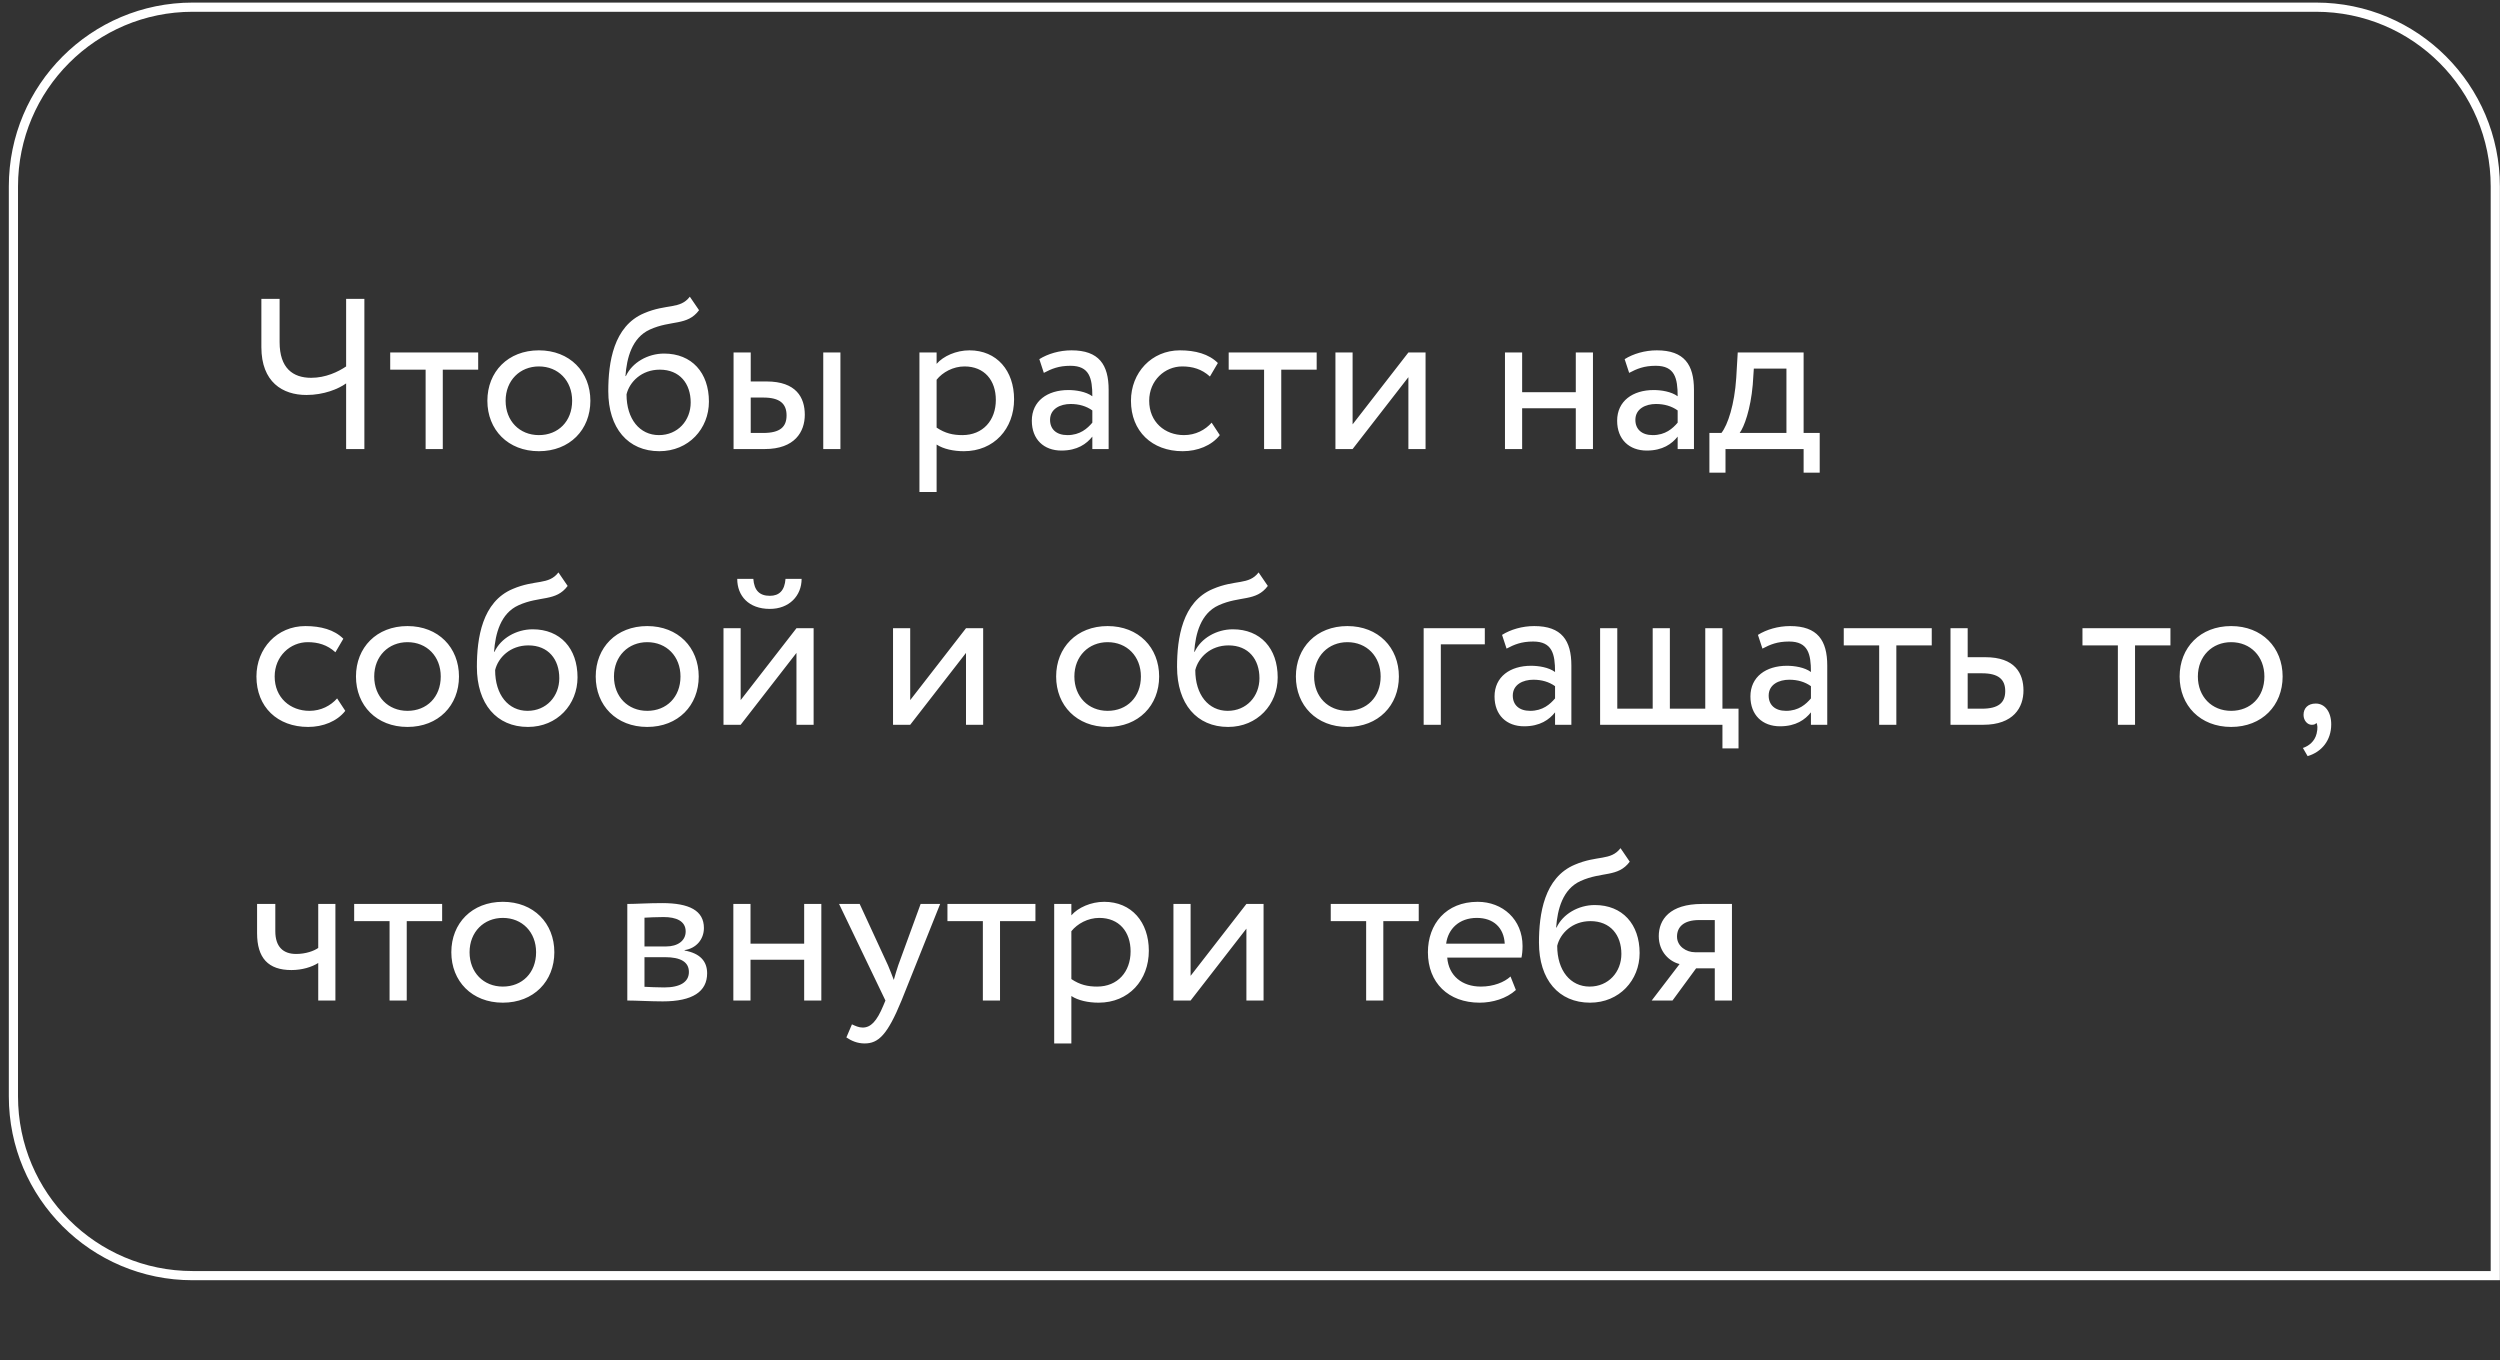
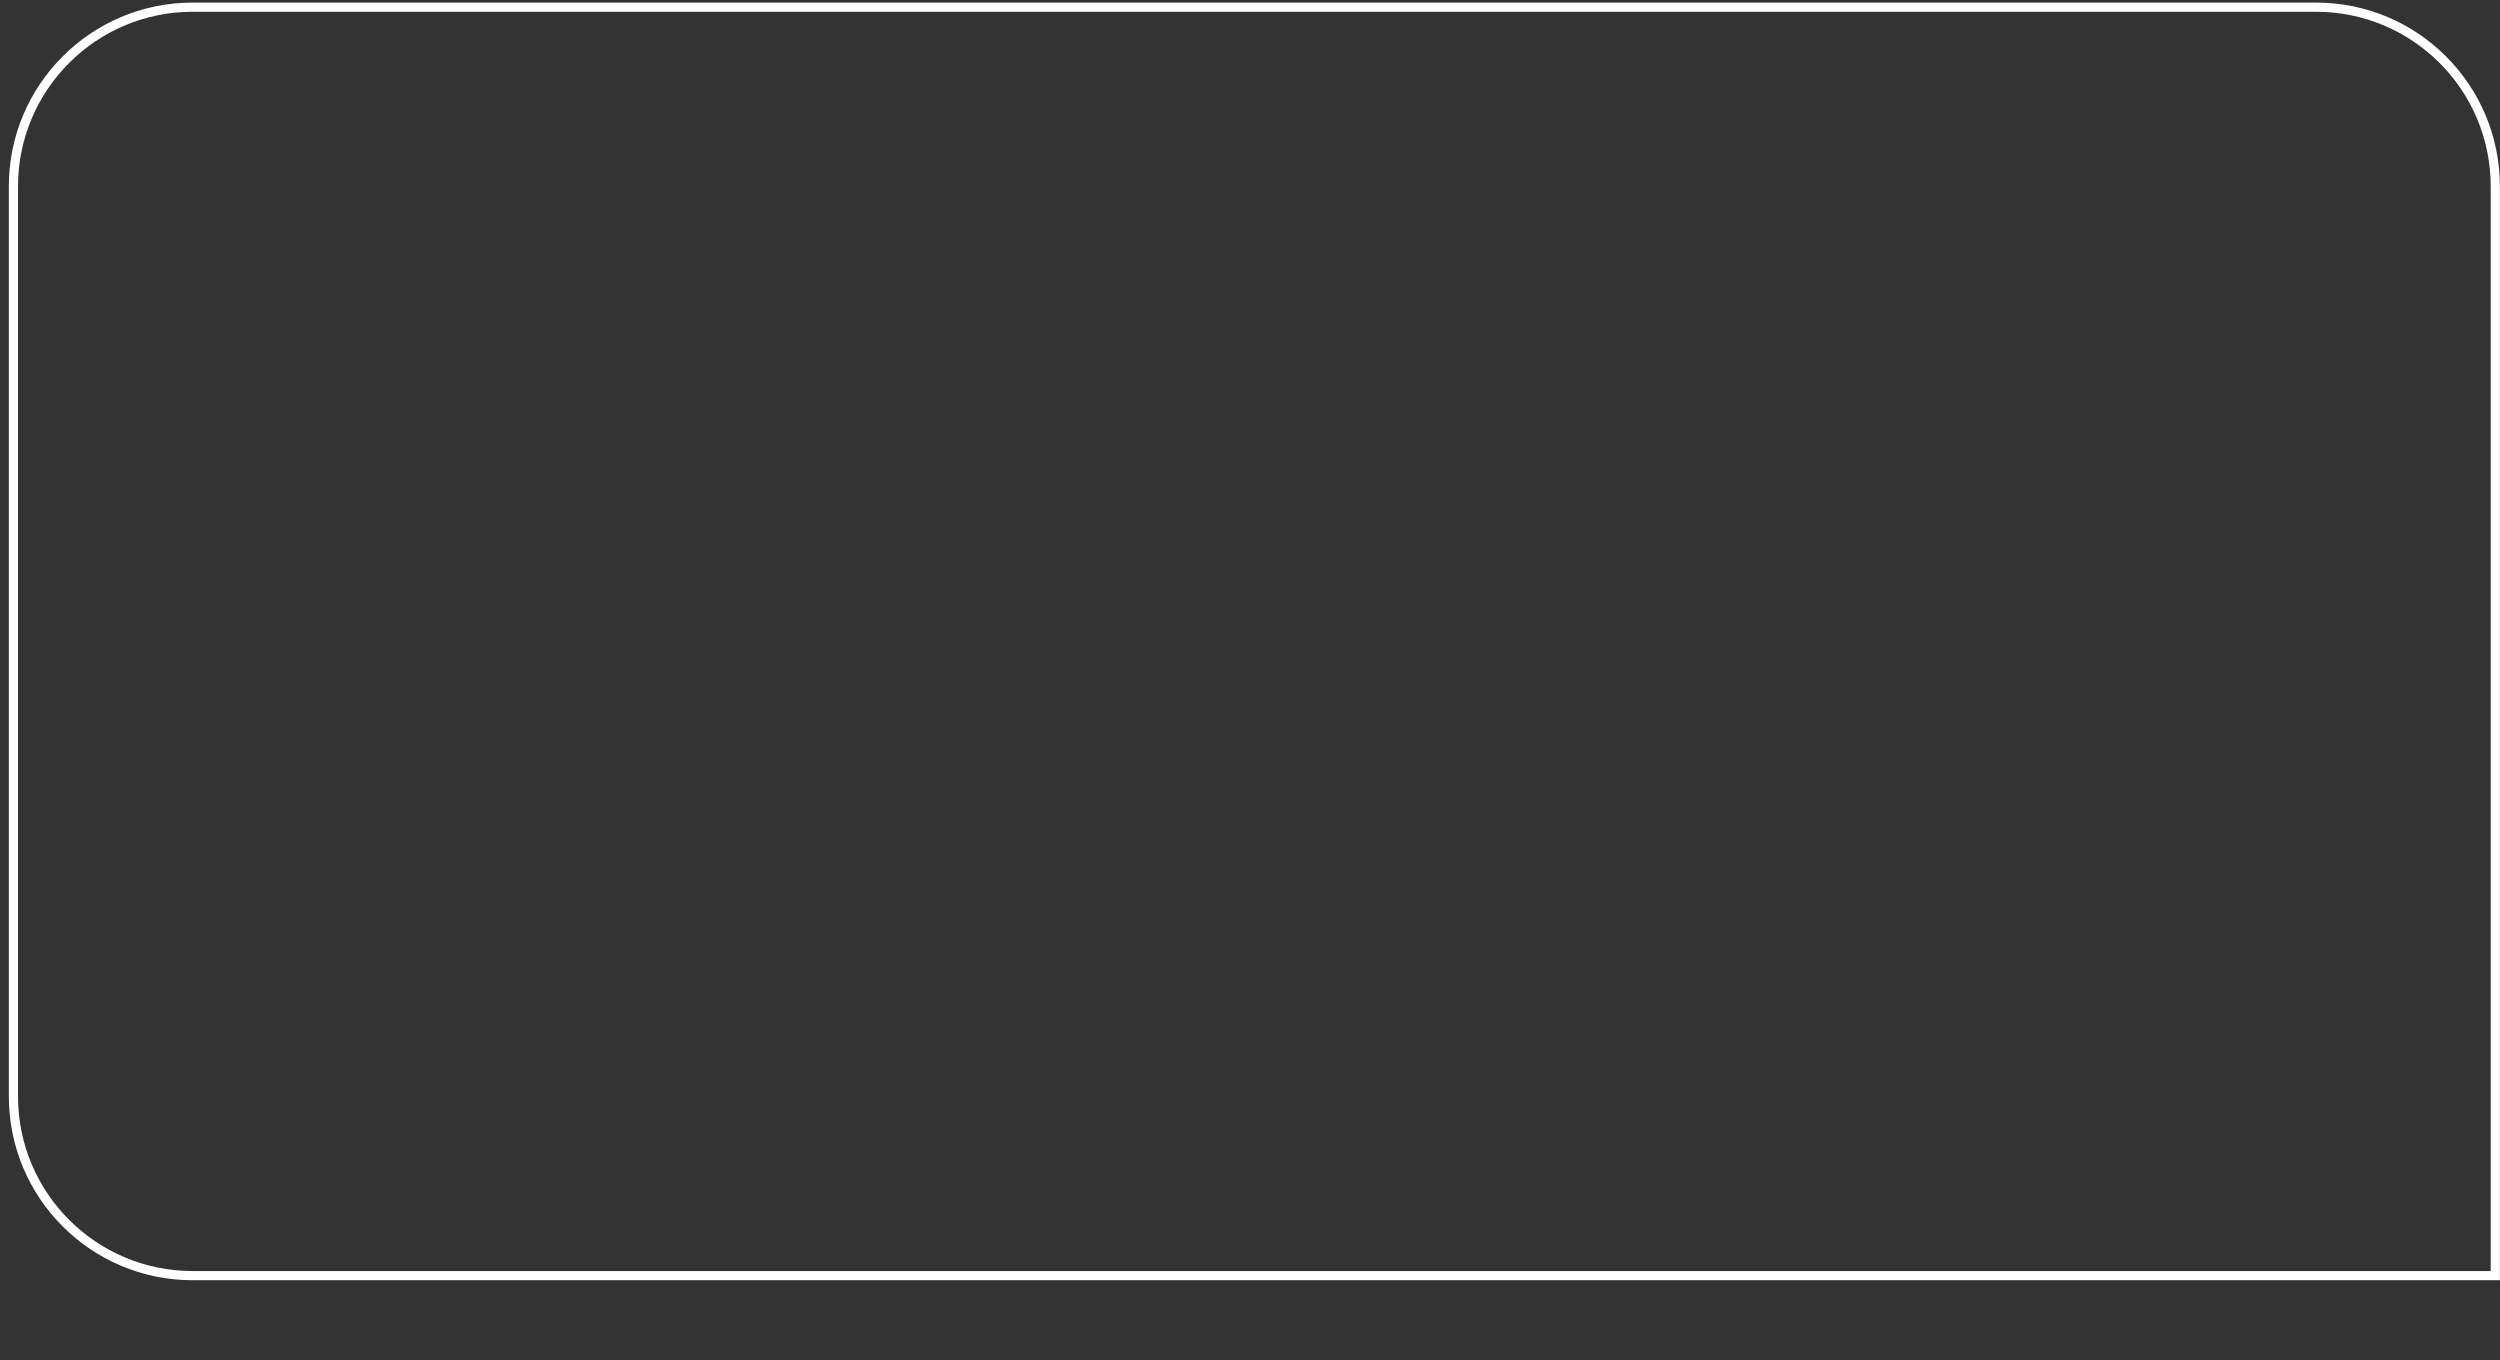
<svg xmlns="http://www.w3.org/2000/svg" width="272" height="148" viewBox="0 0 272 148" fill="none">
  <rect x="0" y="0" width="272" height="148" fill="#333333" stroke="none" />
-   <path d="M39.644 32.514H37.659V39.868C36.795 40.452 35.441 41.106 33.853 41.106C31.869 41.106 30.421 40.055 30.421 37.23V32.514H28.437V37.767C28.437 41.573 30.748 42.974 33.34 42.974C35.231 42.974 36.819 42.32 37.659 41.713V48.857H39.644V32.514ZM42.455 40.219H46.307V48.857H48.175V40.219H52.027V38.351H42.455V40.219ZM53.026 43.604C53.026 46.756 55.268 49.091 58.63 49.091C61.992 49.091 64.233 46.756 64.233 43.604C64.233 40.452 61.992 38.117 58.63 38.117C55.268 38.117 53.026 40.452 53.026 43.604ZM55.011 43.604C55.011 41.386 56.575 39.868 58.63 39.868C60.731 39.868 62.249 41.409 62.249 43.604C62.249 45.846 60.731 47.34 58.63 47.34C56.528 47.34 55.011 45.799 55.011 43.604ZM75.053 32.28C73.979 33.681 72.532 33.027 70.08 34.078C66.742 35.479 66.181 39.448 66.181 42.553C66.181 46.593 68.329 49.091 71.738 49.091C74.937 49.091 77.131 46.639 77.131 43.697C77.131 40.545 75.264 38.468 72.252 38.468C70.477 38.468 68.773 39.448 68.096 40.919H68.049C68.189 38.958 68.749 36.74 70.711 35.852C73.022 34.802 74.773 35.479 76.057 33.751L75.053 32.28ZM68.166 42.904C68.493 41.55 69.8 40.219 71.785 40.219C73.956 40.219 75.147 41.736 75.147 43.791C75.147 45.752 73.746 47.34 71.691 47.34C69.613 47.34 68.166 45.612 68.166 42.904ZM79.811 48.857H83.196C86.488 48.857 87.562 46.966 87.562 45.122C87.562 43.254 86.628 41.503 83.406 41.503H81.679V38.351H79.811V48.857ZM89.57 48.857H91.438V38.351H89.57V48.857ZM83.056 43.254C84.854 43.254 85.578 43.931 85.578 45.192C85.578 46.429 84.901 47.106 83.033 47.106H81.679V43.254H83.056ZM100.035 53.527H101.903V48.367C102.65 48.857 103.748 49.091 104.868 49.091C108.16 49.091 110.332 46.639 110.332 43.441C110.332 40.335 108.464 38.117 105.475 38.117C104.028 38.117 102.627 38.748 101.903 39.588V38.351H100.035V53.527ZM104.938 39.868C107.11 39.868 108.347 41.386 108.347 43.511C108.347 45.729 106.946 47.34 104.705 47.34C103.701 47.34 102.837 47.153 101.903 46.523V41.316C102.557 40.499 103.701 39.868 104.938 39.868ZM113.569 40.569C114.41 40.125 115.18 39.798 116.464 39.798C118.542 39.798 118.846 41.153 118.846 43.114C118.145 42.6 117.048 42.437 116.231 42.437C113.966 42.437 112.262 43.627 112.262 45.776C112.262 47.807 113.569 49.021 115.484 49.021C117.212 49.021 118.215 48.297 118.846 47.503V48.857H120.62V42.413C120.62 39.682 119.57 38.117 116.581 38.117C115.274 38.117 114.013 38.491 113.079 39.075L113.569 40.569ZM116.138 47.34C114.923 47.34 114.246 46.686 114.246 45.682C114.246 44.468 115.367 43.954 116.488 43.954C117.398 43.954 118.192 44.188 118.846 44.655V45.986C118.309 46.616 117.515 47.34 116.138 47.34ZM131.827 45.986C131.126 46.779 130.075 47.34 128.815 47.34C126.737 47.34 125.032 45.916 125.032 43.604C125.032 41.386 126.737 39.868 128.628 39.868C129.725 39.868 130.753 40.149 131.64 40.966L132.504 39.495C131.523 38.514 130.052 38.117 128.371 38.117C125.289 38.117 123.048 40.545 123.048 43.604C123.048 46.919 125.336 49.091 128.675 49.091C130.286 49.091 131.827 48.484 132.714 47.34L131.827 45.986ZM133.681 40.219H137.533V48.857H139.401V40.219H143.254V38.351H133.681V40.219ZM147.163 48.857L153.233 41.036V48.857H155.101V38.351H153.233L147.163 46.172V38.351H145.295V48.857H147.163ZM171.446 48.857H173.314V38.351H171.446V42.67H165.609V38.351H163.741V48.857H165.609V44.421H171.446V48.857ZM177.252 40.569C178.093 40.125 178.863 39.798 180.147 39.798C182.225 39.798 182.529 41.153 182.529 43.114C181.828 42.6 180.731 42.437 179.914 42.437C177.649 42.437 175.945 43.627 175.945 45.776C175.945 47.807 177.252 49.021 179.167 49.021C180.894 49.021 181.898 48.297 182.529 47.503V48.857H184.303V42.413C184.303 39.682 183.253 38.117 180.264 38.117C178.956 38.117 177.696 38.491 176.762 39.075L177.252 40.569ZM179.82 47.34C178.606 47.34 177.929 46.686 177.929 45.682C177.929 44.468 179.05 43.954 180.171 43.954C181.081 43.954 181.875 44.188 182.529 44.655V45.986C181.992 46.616 181.198 47.34 179.82 47.34ZM185.983 51.426H187.734V48.857H196.233V51.426H197.984V47.106H196.233V38.351H189.065L188.902 41.129C188.715 44.001 187.991 46.219 187.291 47.106H185.983V51.426ZM190.7 41.853L190.816 40.102H194.365V47.106H189.275C189.766 46.453 190.466 44.538 190.7 41.853ZM36.678 75.986C35.978 76.779 34.927 77.34 33.666 77.34C31.589 77.34 29.884 75.916 29.884 73.604C29.884 71.386 31.589 69.868 33.48 69.868C34.577 69.868 35.604 70.149 36.492 70.966L37.355 69.495C36.375 68.514 34.904 68.117 33.223 68.117C30.141 68.117 27.9 70.546 27.9 73.604C27.9 76.919 30.188 79.091 33.526 79.091C35.138 79.091 36.678 78.484 37.566 77.34L36.678 75.986ZM38.73 73.604C38.73 76.756 40.971 79.091 44.334 79.091C47.696 79.091 49.937 76.756 49.937 73.604C49.937 70.452 47.696 68.117 44.334 68.117C40.971 68.117 38.73 70.452 38.73 73.604ZM40.715 73.604C40.715 71.386 42.279 69.868 44.334 69.868C46.435 69.868 47.953 71.409 47.953 73.604C47.953 75.846 46.435 77.34 44.334 77.34C42.232 77.34 40.715 75.799 40.715 73.604ZM60.757 62.28C59.683 63.681 58.236 63.027 55.784 64.078C52.445 65.479 51.885 69.448 51.885 72.553C51.885 76.593 54.033 79.091 57.442 79.091C60.641 79.091 62.835 76.639 62.835 73.698C62.835 70.546 60.967 68.468 57.956 68.468C56.181 68.468 54.477 69.448 53.8 70.919H53.753C53.893 68.958 54.453 66.74 56.414 65.853C58.726 64.802 60.477 65.479 61.761 63.751L60.757 62.28ZM53.87 72.904C54.197 71.549 55.504 70.219 57.489 70.219C59.66 70.219 60.851 71.736 60.851 73.791C60.851 75.752 59.45 77.34 57.395 77.34C55.317 77.34 53.87 75.612 53.87 72.904ZM64.814 73.604C64.814 76.756 67.056 79.091 70.418 79.091C73.78 79.091 76.021 76.756 76.021 73.604C76.021 70.452 73.78 68.117 70.418 68.117C67.056 68.117 64.814 70.452 64.814 73.604ZM66.799 73.604C66.799 71.386 68.363 69.868 70.418 69.868C72.519 69.868 74.037 71.409 74.037 73.604C74.037 75.846 72.519 77.34 70.418 77.34C68.316 77.34 66.799 75.799 66.799 73.604ZM80.584 78.857L86.655 71.036V78.857H88.522V68.351H86.655L80.584 76.172V68.351H78.716V78.857H80.584ZM80.211 62.981C80.211 64.825 81.448 66.249 83.76 66.249C85.861 66.249 87.215 64.825 87.215 62.981H85.464C85.371 64.242 84.787 64.825 83.76 64.825C82.639 64.825 82.055 64.242 81.962 62.981H80.211ZM99.03 78.857L105.101 71.036V78.857H106.968V68.351H105.101L99.03 76.172V68.351H97.162V78.857H99.03ZM114.908 73.604C114.908 76.756 117.149 79.091 120.511 79.091C123.873 79.091 126.115 76.756 126.115 73.604C126.115 70.452 123.873 68.117 120.511 68.117C117.149 68.117 114.908 70.452 114.908 73.604ZM116.892 73.604C116.892 71.386 118.457 69.868 120.511 69.868C122.613 69.868 124.13 71.409 124.13 73.604C124.13 75.846 122.613 77.34 120.511 77.34C118.41 77.34 116.892 75.799 116.892 73.604ZM136.935 62.28C135.861 63.681 134.413 63.027 131.962 64.078C128.623 65.479 128.063 69.448 128.063 72.553C128.063 76.593 130.211 79.091 133.62 79.091C136.818 79.091 139.013 76.639 139.013 73.698C139.013 70.546 137.145 68.468 134.133 68.468C132.359 68.468 130.654 69.448 129.977 70.919H129.931C130.071 68.958 130.631 66.74 132.592 65.853C134.904 64.802 136.655 65.479 137.939 63.751L136.935 62.28ZM130.047 72.904C130.374 71.549 131.682 70.219 133.666 70.219C135.838 70.219 137.028 71.736 137.028 73.791C137.028 75.752 135.628 77.34 133.573 77.34C131.495 77.34 130.047 75.612 130.047 72.904ZM140.992 73.604C140.992 76.756 143.233 79.091 146.595 79.091C149.958 79.091 152.199 76.756 152.199 73.604C152.199 70.452 149.958 68.117 146.595 68.117C143.233 68.117 140.992 70.452 140.992 73.604ZM142.977 73.604C142.977 71.386 144.541 69.868 146.595 69.868C148.697 69.868 150.214 71.409 150.214 73.604C150.214 75.846 148.697 77.34 146.595 77.34C144.494 77.34 142.977 75.799 142.977 73.604ZM154.894 78.857H156.762V70.102H161.548V68.351H154.894V78.857ZM163.914 70.569C164.754 70.125 165.525 69.798 166.809 69.798C168.887 69.798 169.19 71.153 169.19 73.114C168.49 72.6 167.392 72.437 166.575 72.437C164.31 72.437 162.606 73.627 162.606 75.775C162.606 77.807 163.914 79.021 165.828 79.021C167.556 79.021 168.56 78.297 169.19 77.503V78.857H170.965V72.413C170.965 69.682 169.914 68.117 166.925 68.117C165.618 68.117 164.357 68.491 163.423 69.075L163.914 70.569ZM166.482 77.34C165.268 77.34 164.591 76.686 164.591 75.682C164.591 74.468 165.711 73.954 166.832 73.954C167.743 73.954 168.536 74.188 169.19 74.655V75.986C168.653 76.616 167.859 77.34 166.482 77.34ZM174.092 78.857H187.401V81.426H189.152V77.106H187.401V68.351H185.533V77.106H181.681V68.351H179.813V77.106H175.96V68.351H174.092V78.857ZM191.753 70.569C192.594 70.125 193.364 69.798 194.649 69.798C196.727 69.798 197.03 71.153 197.03 73.114C196.33 72.6 195.232 72.437 194.415 72.437C192.15 72.437 190.446 73.627 190.446 75.775C190.446 77.807 191.753 79.021 193.668 79.021C195.396 79.021 196.4 78.297 197.03 77.503V78.857H198.805V72.413C198.805 69.682 197.754 68.117 194.765 68.117C193.458 68.117 192.197 68.491 191.263 69.075L191.753 70.569ZM194.322 77.34C193.108 77.34 192.431 76.686 192.431 75.682C192.431 74.468 193.551 73.954 194.672 73.954C195.582 73.954 196.376 74.188 197.03 74.655V75.986C196.493 76.616 195.699 77.34 194.322 77.34ZM200.601 70.219H204.454V78.857H206.322V70.219H210.174V68.351H200.601V70.219ZM212.215 78.857H215.764C219.08 78.857 220.154 76.966 220.154 75.122C220.154 73.254 219.22 71.503 215.998 71.503H214.083V68.351H212.215V78.857ZM215.648 73.254C217.445 73.254 218.169 73.931 218.169 75.192C218.169 76.429 217.469 77.106 215.624 77.106H214.083V73.254H215.648ZM226.572 70.219H230.424V78.857H232.292V70.219H236.144V68.351H226.572V70.219ZM237.143 73.604C237.143 76.756 239.385 79.091 242.747 79.091C246.109 79.091 248.35 76.756 248.35 73.604C248.35 70.452 246.109 68.117 242.747 68.117C239.385 68.117 237.143 70.452 237.143 73.604ZM239.128 73.604C239.128 71.386 240.692 69.868 242.747 69.868C244.848 69.868 246.366 71.409 246.366 73.604C246.366 75.846 244.848 77.34 242.747 77.34C240.645 77.34 239.128 75.799 239.128 73.604ZM250.625 77.783C250.625 78.391 251.045 78.857 251.512 78.857C251.699 78.857 251.909 78.834 252.026 78.647C252.143 78.857 252.189 79.208 252.049 79.815C251.839 80.679 251.185 81.169 250.555 81.379L251.069 82.266C252.586 81.823 253.637 80.562 253.637 78.811C253.637 77.433 252.937 76.546 251.956 76.546C251.092 76.546 250.625 77.06 250.625 77.783ZM36.492 98.351H34.624V103.137C34.157 103.464 33.27 103.791 32.219 103.791C30.795 103.791 29.954 102.997 29.954 101.316V98.351H27.97V101.526C27.97 104.234 29.184 105.542 31.705 105.542C32.873 105.542 33.923 105.215 34.624 104.772V108.857H36.492V98.351ZM38.533 100.219H42.385V108.857H44.253V100.219H48.105V98.351H38.533V100.219ZM49.104 103.604C49.104 106.756 51.346 109.091 54.708 109.091C58.07 109.091 60.312 106.756 60.312 103.604C60.312 100.452 58.07 98.117 54.708 98.117C51.346 98.117 49.104 100.452 49.104 103.604ZM51.089 103.604C51.089 101.386 52.653 99.868 54.708 99.868C56.809 99.868 58.327 101.409 58.327 103.604C58.327 105.846 56.809 107.34 54.708 107.34C52.607 107.34 51.089 105.799 51.089 103.604ZM68.251 108.857C69.208 108.857 70.796 108.951 72.103 108.951C75.372 108.951 76.936 107.877 76.936 105.892C76.936 104.585 76.166 103.721 74.485 103.417V103.371C75.746 103.184 76.586 102.203 76.586 100.966C76.586 99.075 74.998 98.257 72.056 98.257C70.539 98.257 69.161 98.351 68.251 98.351V108.857ZM72.36 104.141C74.041 104.141 74.952 104.655 74.952 105.752C74.952 106.849 73.994 107.433 72.267 107.433C71.426 107.433 70.679 107.386 70.119 107.363V104.141H72.36ZM72.197 99.775C73.551 99.775 74.601 100.195 74.601 101.339C74.601 102.367 73.714 102.974 72.477 102.974H70.119V99.845C70.585 99.822 71.356 99.775 72.197 99.775ZM87.493 108.857H89.361V98.351H87.493V102.67H81.656V98.351H79.788V108.857H81.656V104.421H87.493V108.857ZM102.288 98.351H100.164L97.735 105.005C97.549 105.565 97.385 106.102 97.245 106.616C97.035 106.079 96.848 105.565 96.615 105.028L93.533 98.351H91.291L96.335 108.857L96.101 109.418C95.401 111.099 94.747 111.799 93.86 111.799C93.439 111.799 93.042 111.612 92.692 111.449L92.085 112.873C92.645 113.247 93.276 113.527 94.07 113.527C95.564 113.527 96.545 112.616 98.086 108.857L102.288 98.351ZM103.082 100.219H106.935V108.857H108.802V100.219H112.655V98.351H103.082V100.219ZM114.696 113.527H116.564V108.367C117.311 108.857 118.408 109.091 119.529 109.091C122.821 109.091 124.993 106.639 124.993 103.441C124.993 100.335 123.125 98.117 120.136 98.117C118.689 98.117 117.288 98.748 116.564 99.588V98.351H114.696V113.527ZM119.599 99.868C121.771 99.868 123.008 101.386 123.008 103.511C123.008 105.729 121.607 107.34 119.366 107.34C118.362 107.34 117.498 107.153 116.564 106.523V101.316C117.218 100.499 118.362 99.868 119.599 99.868ZM129.538 108.857L135.608 101.036V108.857H137.476V98.351H135.608L129.538 106.172V98.351H127.67V108.857H129.538ZM144.785 100.219H148.637V108.857H150.505V100.219H154.358V98.351H144.785V100.219ZM164.345 106.242C163.668 106.873 162.478 107.34 161.123 107.34C159.069 107.34 157.621 106.172 157.458 104.188H165.536C165.606 103.861 165.653 103.441 165.653 102.927C165.653 100.032 163.482 98.117 160.773 98.117C157.318 98.117 155.356 100.545 155.356 103.604C155.356 106.92 157.575 109.091 160.983 109.091C162.384 109.091 163.902 108.647 164.929 107.713L164.345 106.242ZM160.68 99.868C162.501 99.868 163.622 100.942 163.715 102.67H157.341C157.551 101.059 158.765 99.868 160.68 99.868ZM176.312 92.28C175.238 93.681 173.791 93.027 171.339 94.078C168 95.479 167.44 99.448 167.44 102.553C167.44 106.593 169.588 109.091 172.997 109.091C176.195 109.091 178.39 106.639 178.39 103.697C178.39 100.545 176.522 98.468 173.51 98.468C171.736 98.468 170.031 99.448 169.354 100.919H169.308C169.448 98.958 170.008 96.74 171.969 95.853C174.281 94.802 176.032 95.479 177.316 93.751L176.312 92.28ZM169.424 102.904C169.751 101.549 171.059 100.219 173.043 100.219C175.215 100.219 176.406 101.736 176.406 103.791C176.406 105.752 175.005 107.34 172.95 107.34C170.872 107.34 169.424 105.612 169.424 102.904ZM185.167 98.351C181.665 98.351 180.474 100.055 180.474 101.853C180.474 103.581 181.665 104.631 182.739 104.888L179.704 108.857H181.969L184.537 105.355H186.568V108.857H188.436V98.351H185.167ZM182.459 101.9C182.459 100.919 183.113 100.102 184.864 100.102H186.568V103.604H184.42C183.486 103.604 182.459 102.974 182.459 101.9Z" fill="white" />
  <path d="M251.988 0.781H20.96C10.19 0.781 1.46 9.512 1.46 20.281V119.289C1.46 130.059 10.19 138.789 20.96 138.789H271.488V20.281C271.488 9.512 262.758 0.781 251.988 0.781Z" stroke="white" />
</svg>